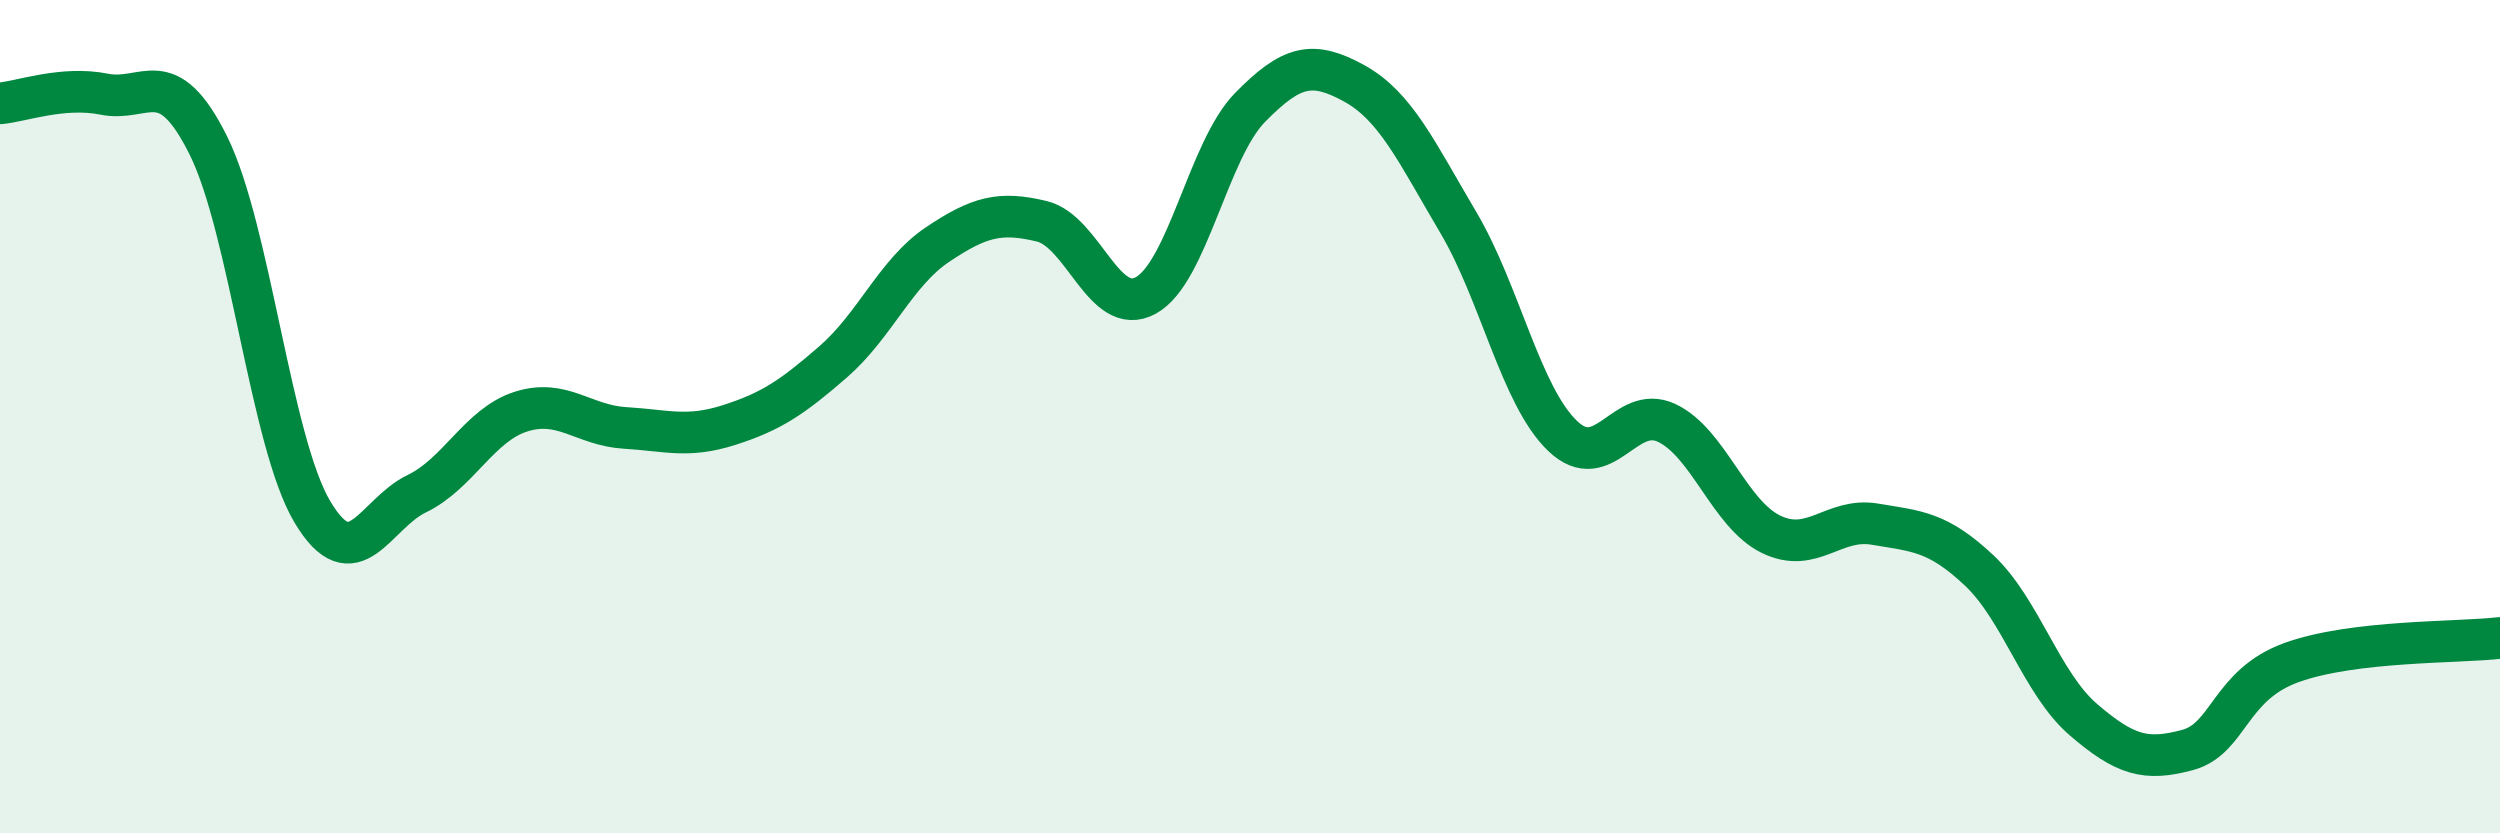
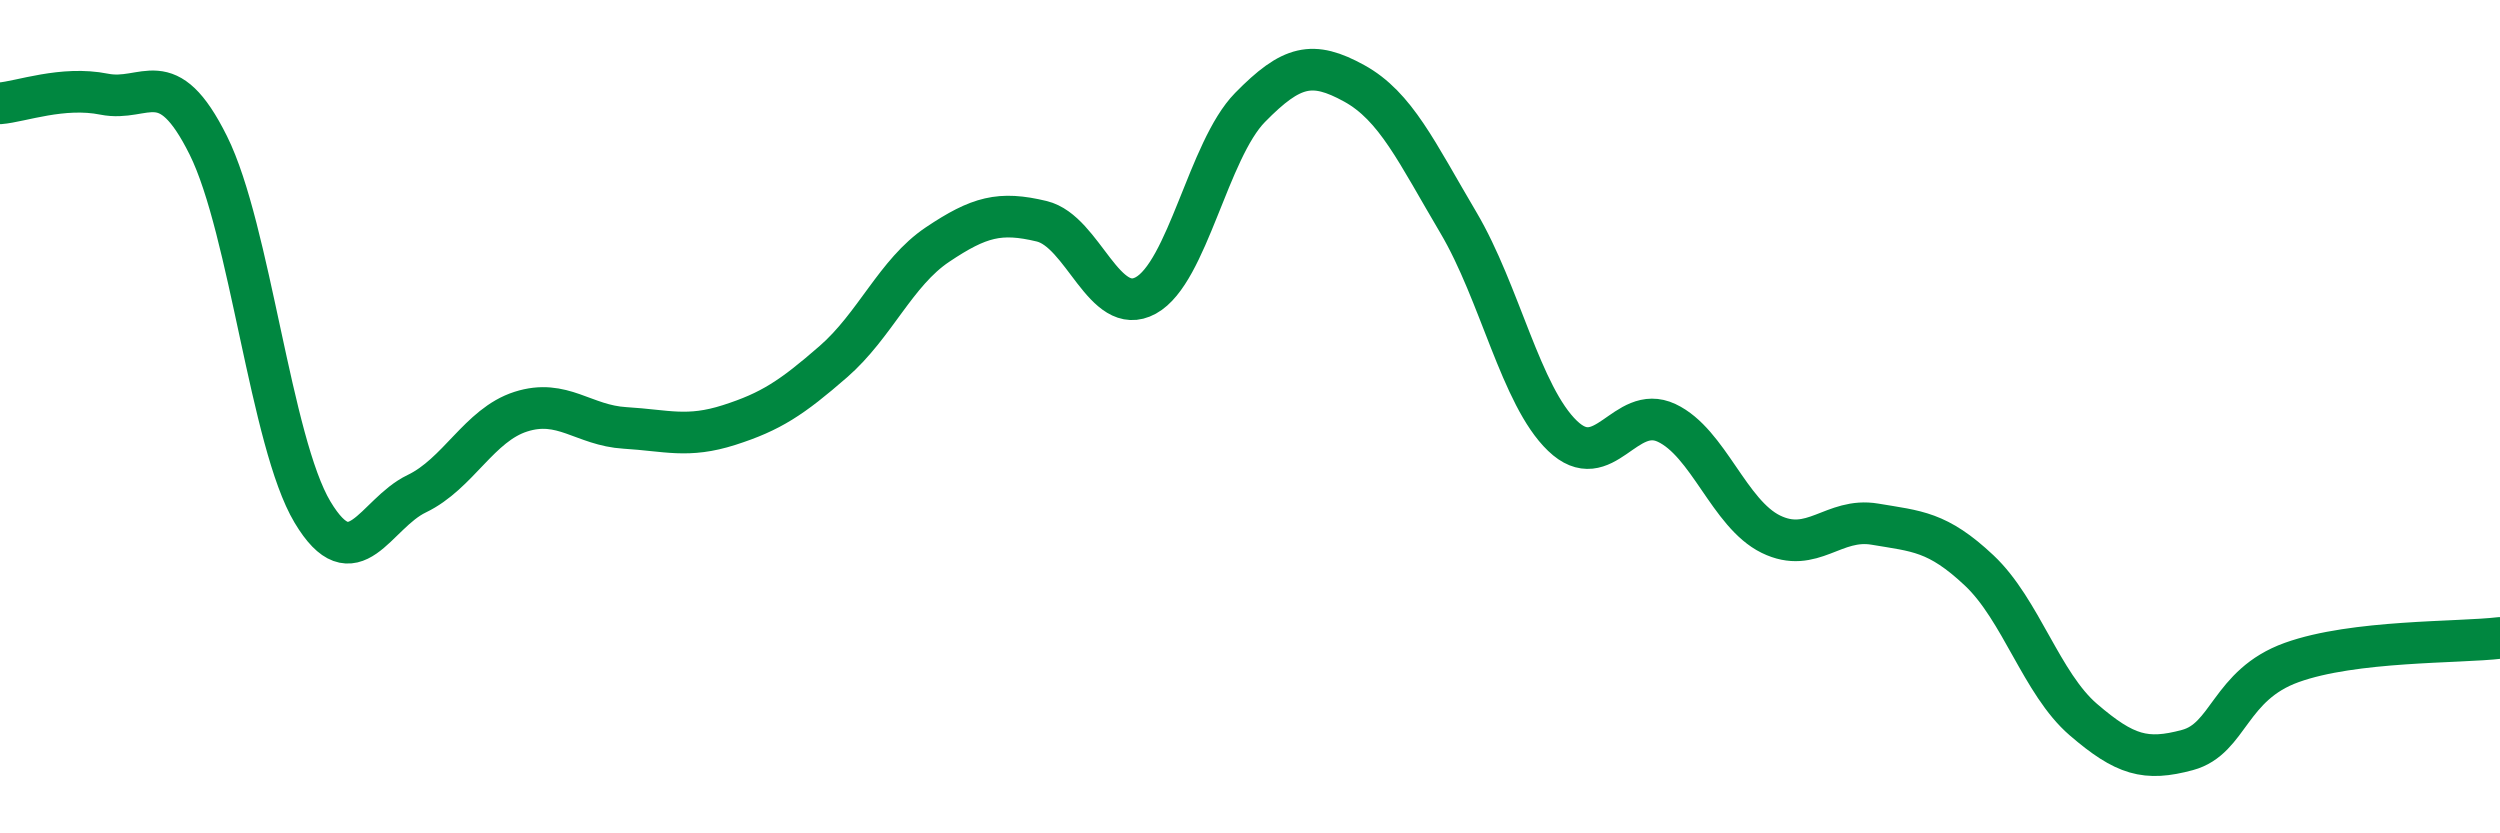
<svg xmlns="http://www.w3.org/2000/svg" width="60" height="20" viewBox="0 0 60 20">
-   <path d="M 0,2.48 C 0.5,2.44 1.5,2.06 2.5,2.26 C 3.5,2.46 4,1.48 5,3.49 C 6,5.5 6.5,10.62 7.5,12.29 C 8.5,13.96 9,12.33 10,11.85 C 11,11.37 11.5,10.2 12.5,9.88 C 13.5,9.56 14,10.21 15,10.27 C 16,10.33 16.5,10.52 17.5,10.2 C 18.5,9.88 19,9.55 20,8.68 C 21,7.81 21.5,6.54 22.5,5.87 C 23.5,5.2 24,5.07 25,5.31 C 26,5.55 26.5,7.64 27.5,7.09 C 28.5,6.54 29,3.6 30,2.58 C 31,1.56 31.5,1.45 32.5,2 C 33.5,2.55 34,3.65 35,5.34 C 36,7.03 36.5,9.5 37.5,10.46 C 38.5,11.42 39,9.68 40,10.15 C 41,10.62 41.5,12.33 42.5,12.82 C 43.5,13.31 44,12.41 45,12.58 C 46,12.75 46.5,12.75 47.5,13.69 C 48.5,14.63 49,16.41 50,17.27 C 51,18.13 51.5,18.27 52.5,18 C 53.5,17.73 53.5,16.44 55,15.9 C 56.5,15.36 59,15.43 60,15.31L60 20L0 20Z" fill="#008740" opacity="0.1" stroke-linecap="round" stroke-linejoin="round" />
  <path d="M 0,2.48 C 0.5,2.44 1.5,2.06 2.5,2.26 C 3.5,2.46 4,1.48 5,3.49 C 6,5.5 6.5,10.62 7.5,12.29 C 8.5,13.96 9,12.33 10,11.85 C 11,11.37 11.5,10.2 12.5,9.88 C 13.5,9.56 14,10.21 15,10.27 C 16,10.33 16.5,10.52 17.5,10.2 C 18.5,9.88 19,9.55 20,8.68 C 21,7.81 21.5,6.54 22.5,5.87 C 23.5,5.2 24,5.07 25,5.31 C 26,5.55 26.5,7.64 27.5,7.09 C 28.5,6.54 29,3.6 30,2.58 C 31,1.56 31.5,1.45 32.5,2 C 33.5,2.55 34,3.65 35,5.34 C 36,7.03 36.5,9.5 37.5,10.46 C 38.5,11.42 39,9.68 40,10.15 C 41,10.62 41.5,12.33 42.5,12.82 C 43.5,13.31 44,12.41 45,12.58 C 46,12.75 46.5,12.75 47.5,13.69 C 48.5,14.63 49,16.41 50,17.27 C 51,18.13 51.5,18.27 52.5,18 C 53.5,17.73 53.5,16.44 55,15.9 C 56.5,15.36 59,15.43 60,15.31" stroke="#008740" stroke-width="1" fill="none" stroke-linecap="round" stroke-linejoin="round" />
</svg>